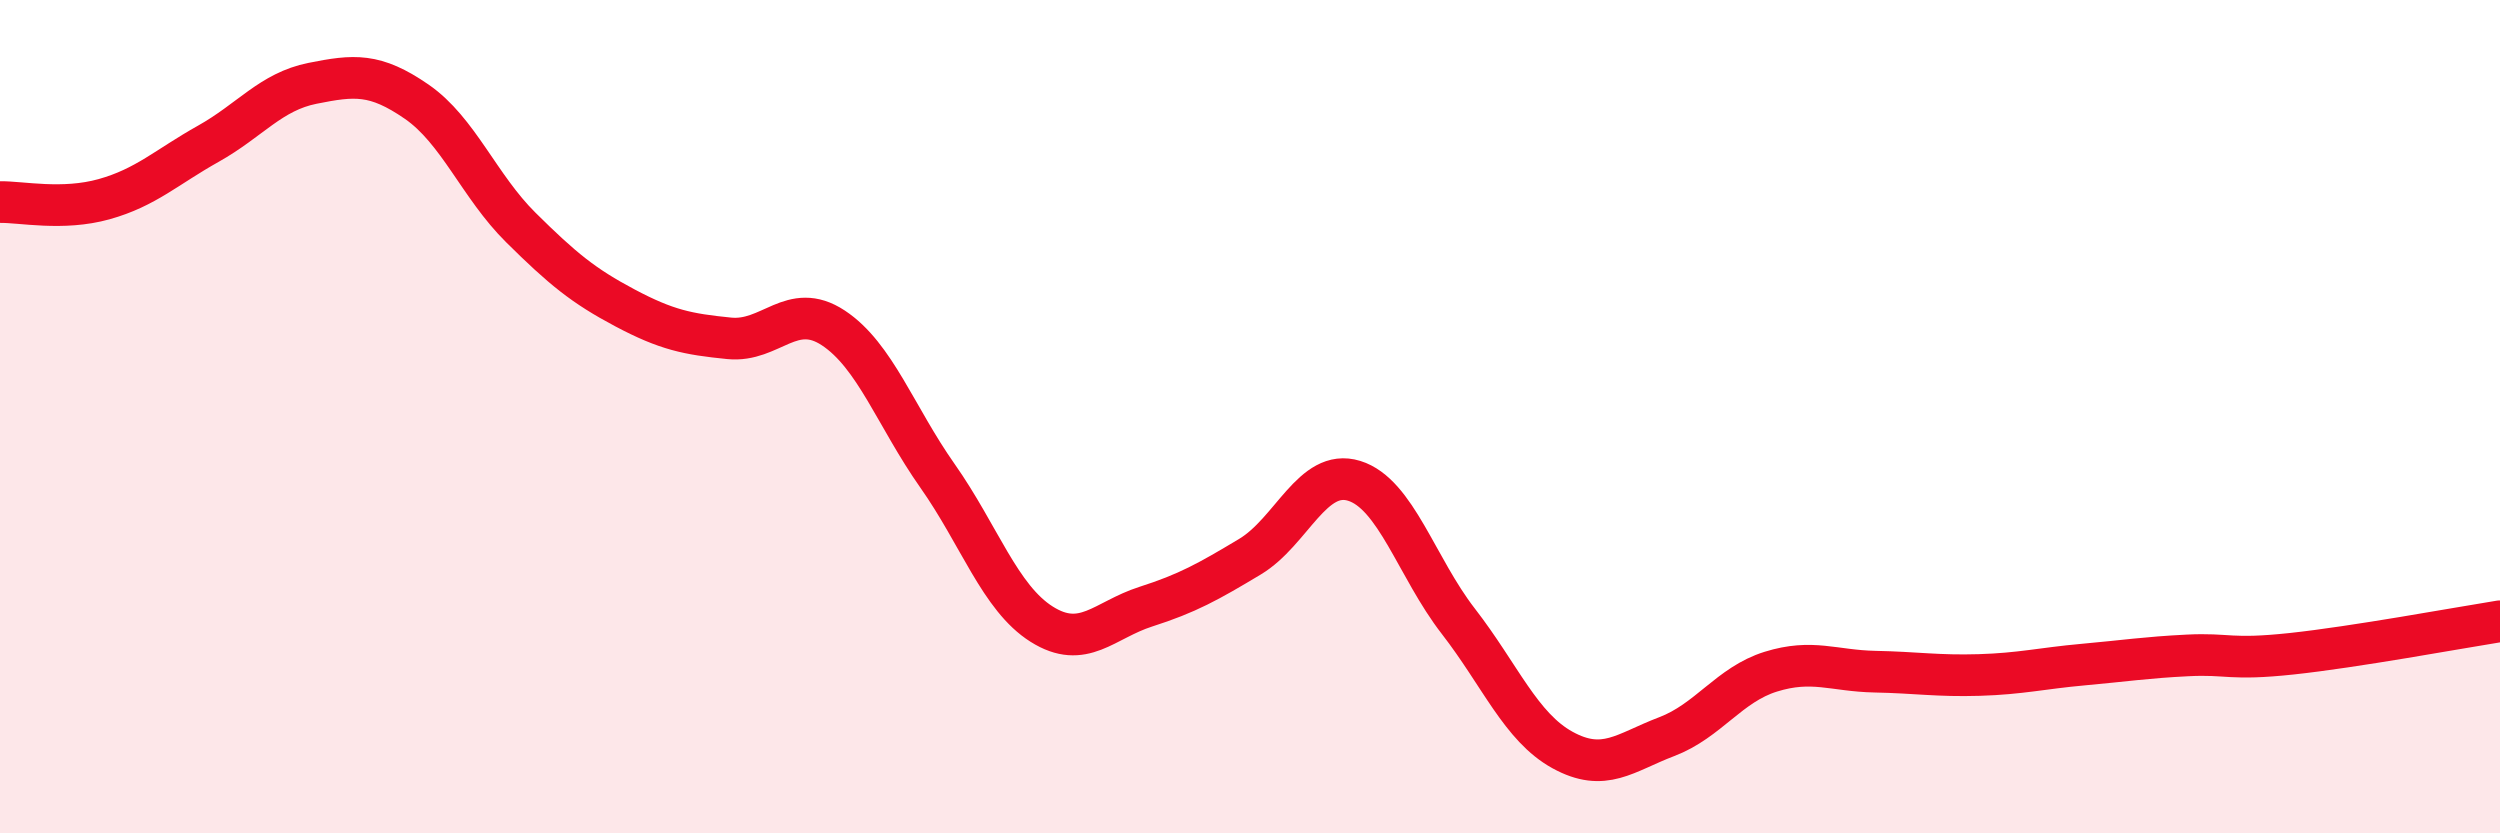
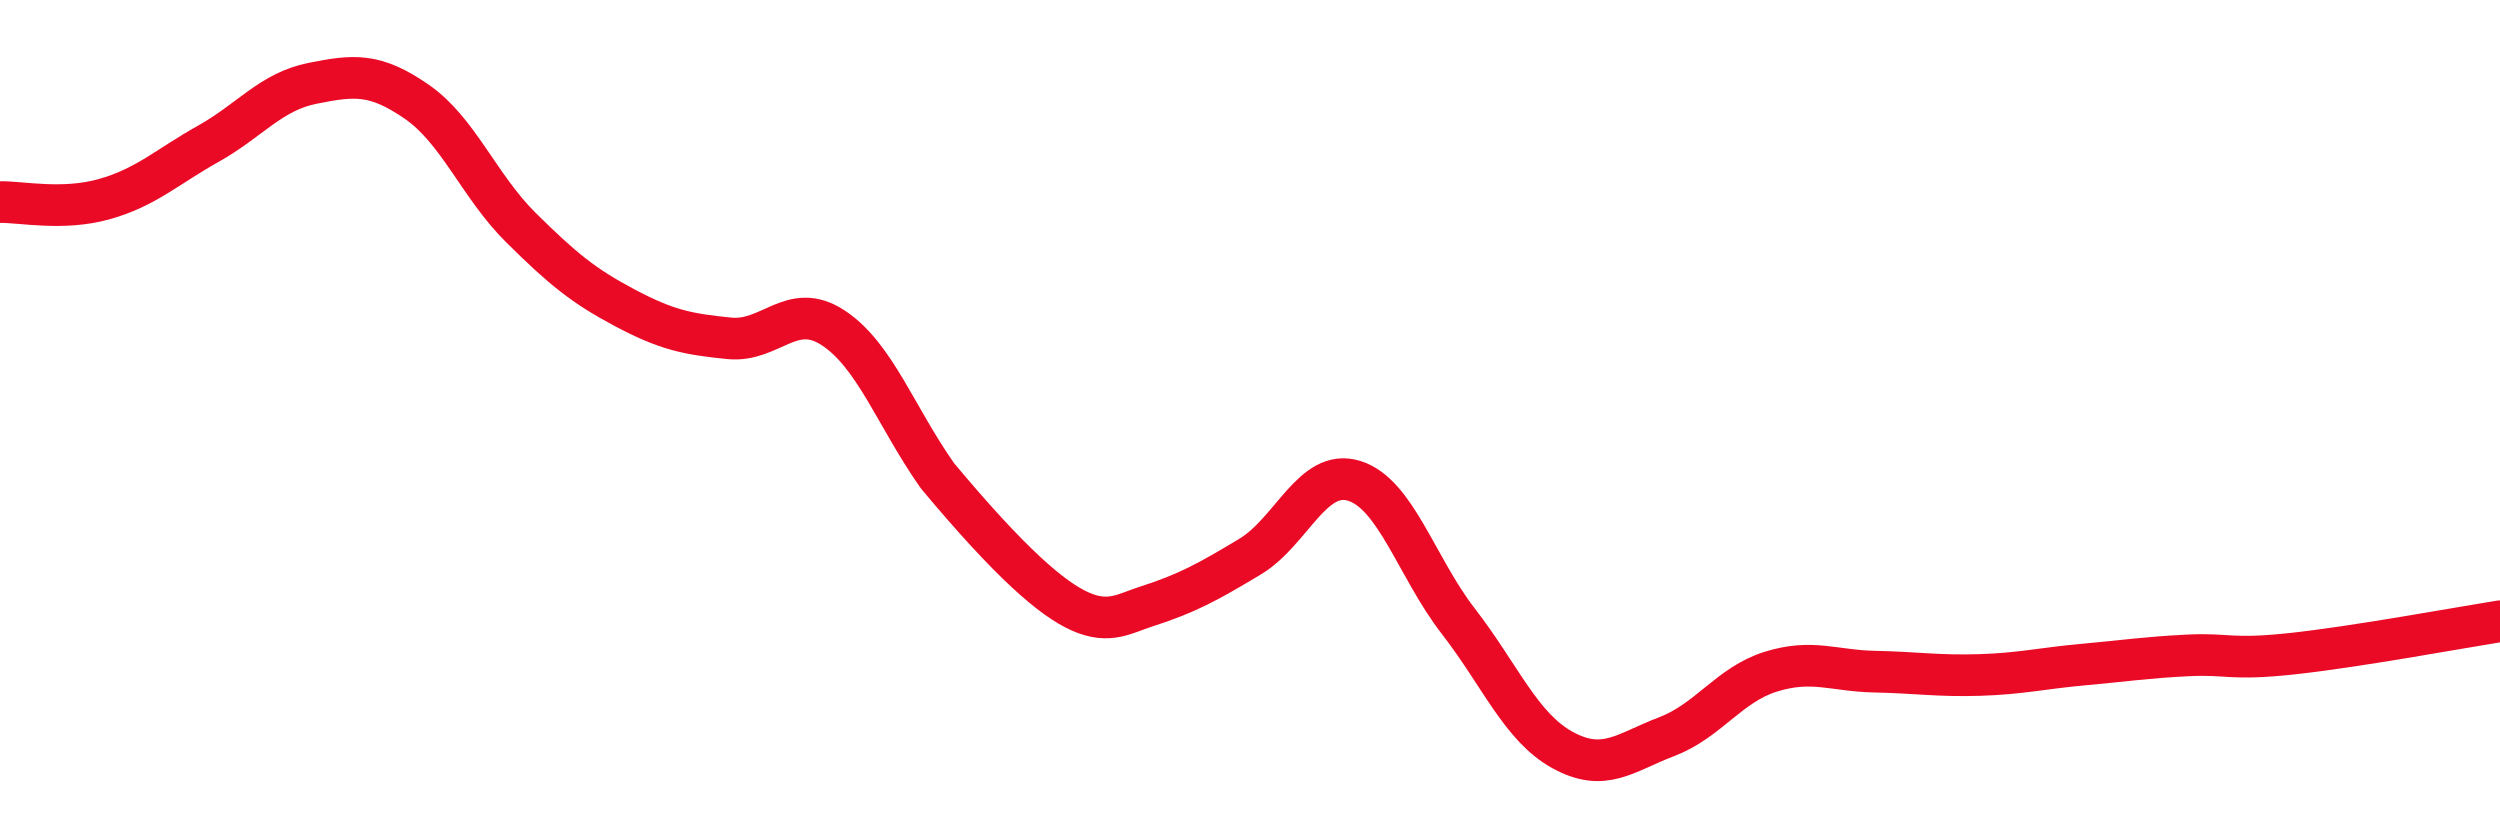
<svg xmlns="http://www.w3.org/2000/svg" width="60" height="20" viewBox="0 0 60 20">
-   <path d="M 0,4.85 C 0.5,4.84 1.5,5.06 2.5,4.78 C 3.5,4.5 4,4.01 5,3.45 C 6,2.89 6.5,2.2 7.5,2 C 8.5,1.8 9,1.75 10,2.44 C 11,3.13 11.5,4.47 12.5,5.46 C 13.5,6.45 14,6.86 15,7.39 C 16,7.92 16.5,8.02 17.5,8.12 C 18.5,8.22 19,7.21 20,7.87 C 21,8.53 21.5,10 22.5,11.42 C 23.5,12.84 24,14.35 25,14.98 C 26,15.61 26.5,14.88 27.5,14.56 C 28.5,14.24 29,13.96 30,13.36 C 31,12.76 31.5,11.23 32.5,11.54 C 33.5,11.85 34,13.62 35,14.91 C 36,16.2 36.5,17.45 37.5,18 C 38.5,18.55 39,18.06 40,17.68 C 41,17.3 41.5,16.43 42.5,16.12 C 43.5,15.81 44,16.1 45,16.12 C 46,16.14 46.5,16.23 47.5,16.2 C 48.5,16.17 49,16.04 50,15.95 C 51,15.86 51.5,15.78 52.5,15.73 C 53.5,15.68 53.5,15.85 55,15.69 C 56.5,15.53 59,15.07 60,14.91L60 20L0 20Z" fill="#EB0A25" opacity="0.1" stroke-linecap="round" stroke-linejoin="round" />
-   <path d="M 0,4.85 C 0.5,4.84 1.5,5.06 2.5,4.78 C 3.5,4.5 4,4.01 5,3.45 C 6,2.89 6.5,2.2 7.5,2 C 8.5,1.8 9,1.75 10,2.44 C 11,3.13 11.5,4.47 12.5,5.46 C 13.5,6.45 14,6.86 15,7.39 C 16,7.92 16.5,8.02 17.5,8.12 C 18.5,8.22 19,7.21 20,7.87 C 21,8.53 21.5,10 22.5,11.42 C 23.5,12.84 24,14.35 25,14.98 C 26,15.61 26.5,14.88 27.5,14.56 C 28.5,14.24 29,13.96 30,13.36 C 31,12.76 31.5,11.23 32.5,11.54 C 33.5,11.85 34,13.62 35,14.91 C 36,16.2 36.5,17.45 37.5,18 C 38.5,18.55 39,18.06 40,17.68 C 41,17.3 41.5,16.43 42.5,16.12 C 43.5,15.81 44,16.1 45,16.12 C 46,16.14 46.5,16.23 47.5,16.2 C 48.5,16.17 49,16.04 50,15.95 C 51,15.86 51.5,15.78 52.5,15.73 C 53.5,15.68 53.5,15.85 55,15.69 C 56.5,15.53 59,15.07 60,14.91" stroke="#EB0A25" stroke-width="1" fill="none" stroke-linecap="round" stroke-linejoin="round" />
+   <path d="M 0,4.85 C 0.5,4.84 1.5,5.06 2.5,4.78 C 3.5,4.5 4,4.01 5,3.45 C 6,2.89 6.5,2.2 7.5,2 C 8.5,1.8 9,1.75 10,2.44 C 11,3.13 11.5,4.47 12.5,5.46 C 13.5,6.45 14,6.86 15,7.39 C 16,7.92 16.5,8.02 17.5,8.12 C 18.5,8.22 19,7.21 20,7.87 C 21,8.53 21.5,10 22.5,11.42 C 26,15.61 26.5,14.88 27.5,14.56 C 28.5,14.24 29,13.96 30,13.36 C 31,12.76 31.5,11.23 32.5,11.54 C 33.5,11.85 34,13.62 35,14.91 C 36,16.2 36.5,17.45 37.5,18 C 38.5,18.55 39,18.06 40,17.68 C 41,17.3 41.5,16.43 42.5,16.12 C 43.5,15.81 44,16.1 45,16.12 C 46,16.14 46.5,16.23 47.5,16.2 C 48.5,16.17 49,16.04 50,15.95 C 51,15.86 51.5,15.78 52.5,15.73 C 53.5,15.68 53.5,15.85 55,15.69 C 56.5,15.53 59,15.07 60,14.91" stroke="#EB0A25" stroke-width="1" fill="none" stroke-linecap="round" stroke-linejoin="round" />
</svg>